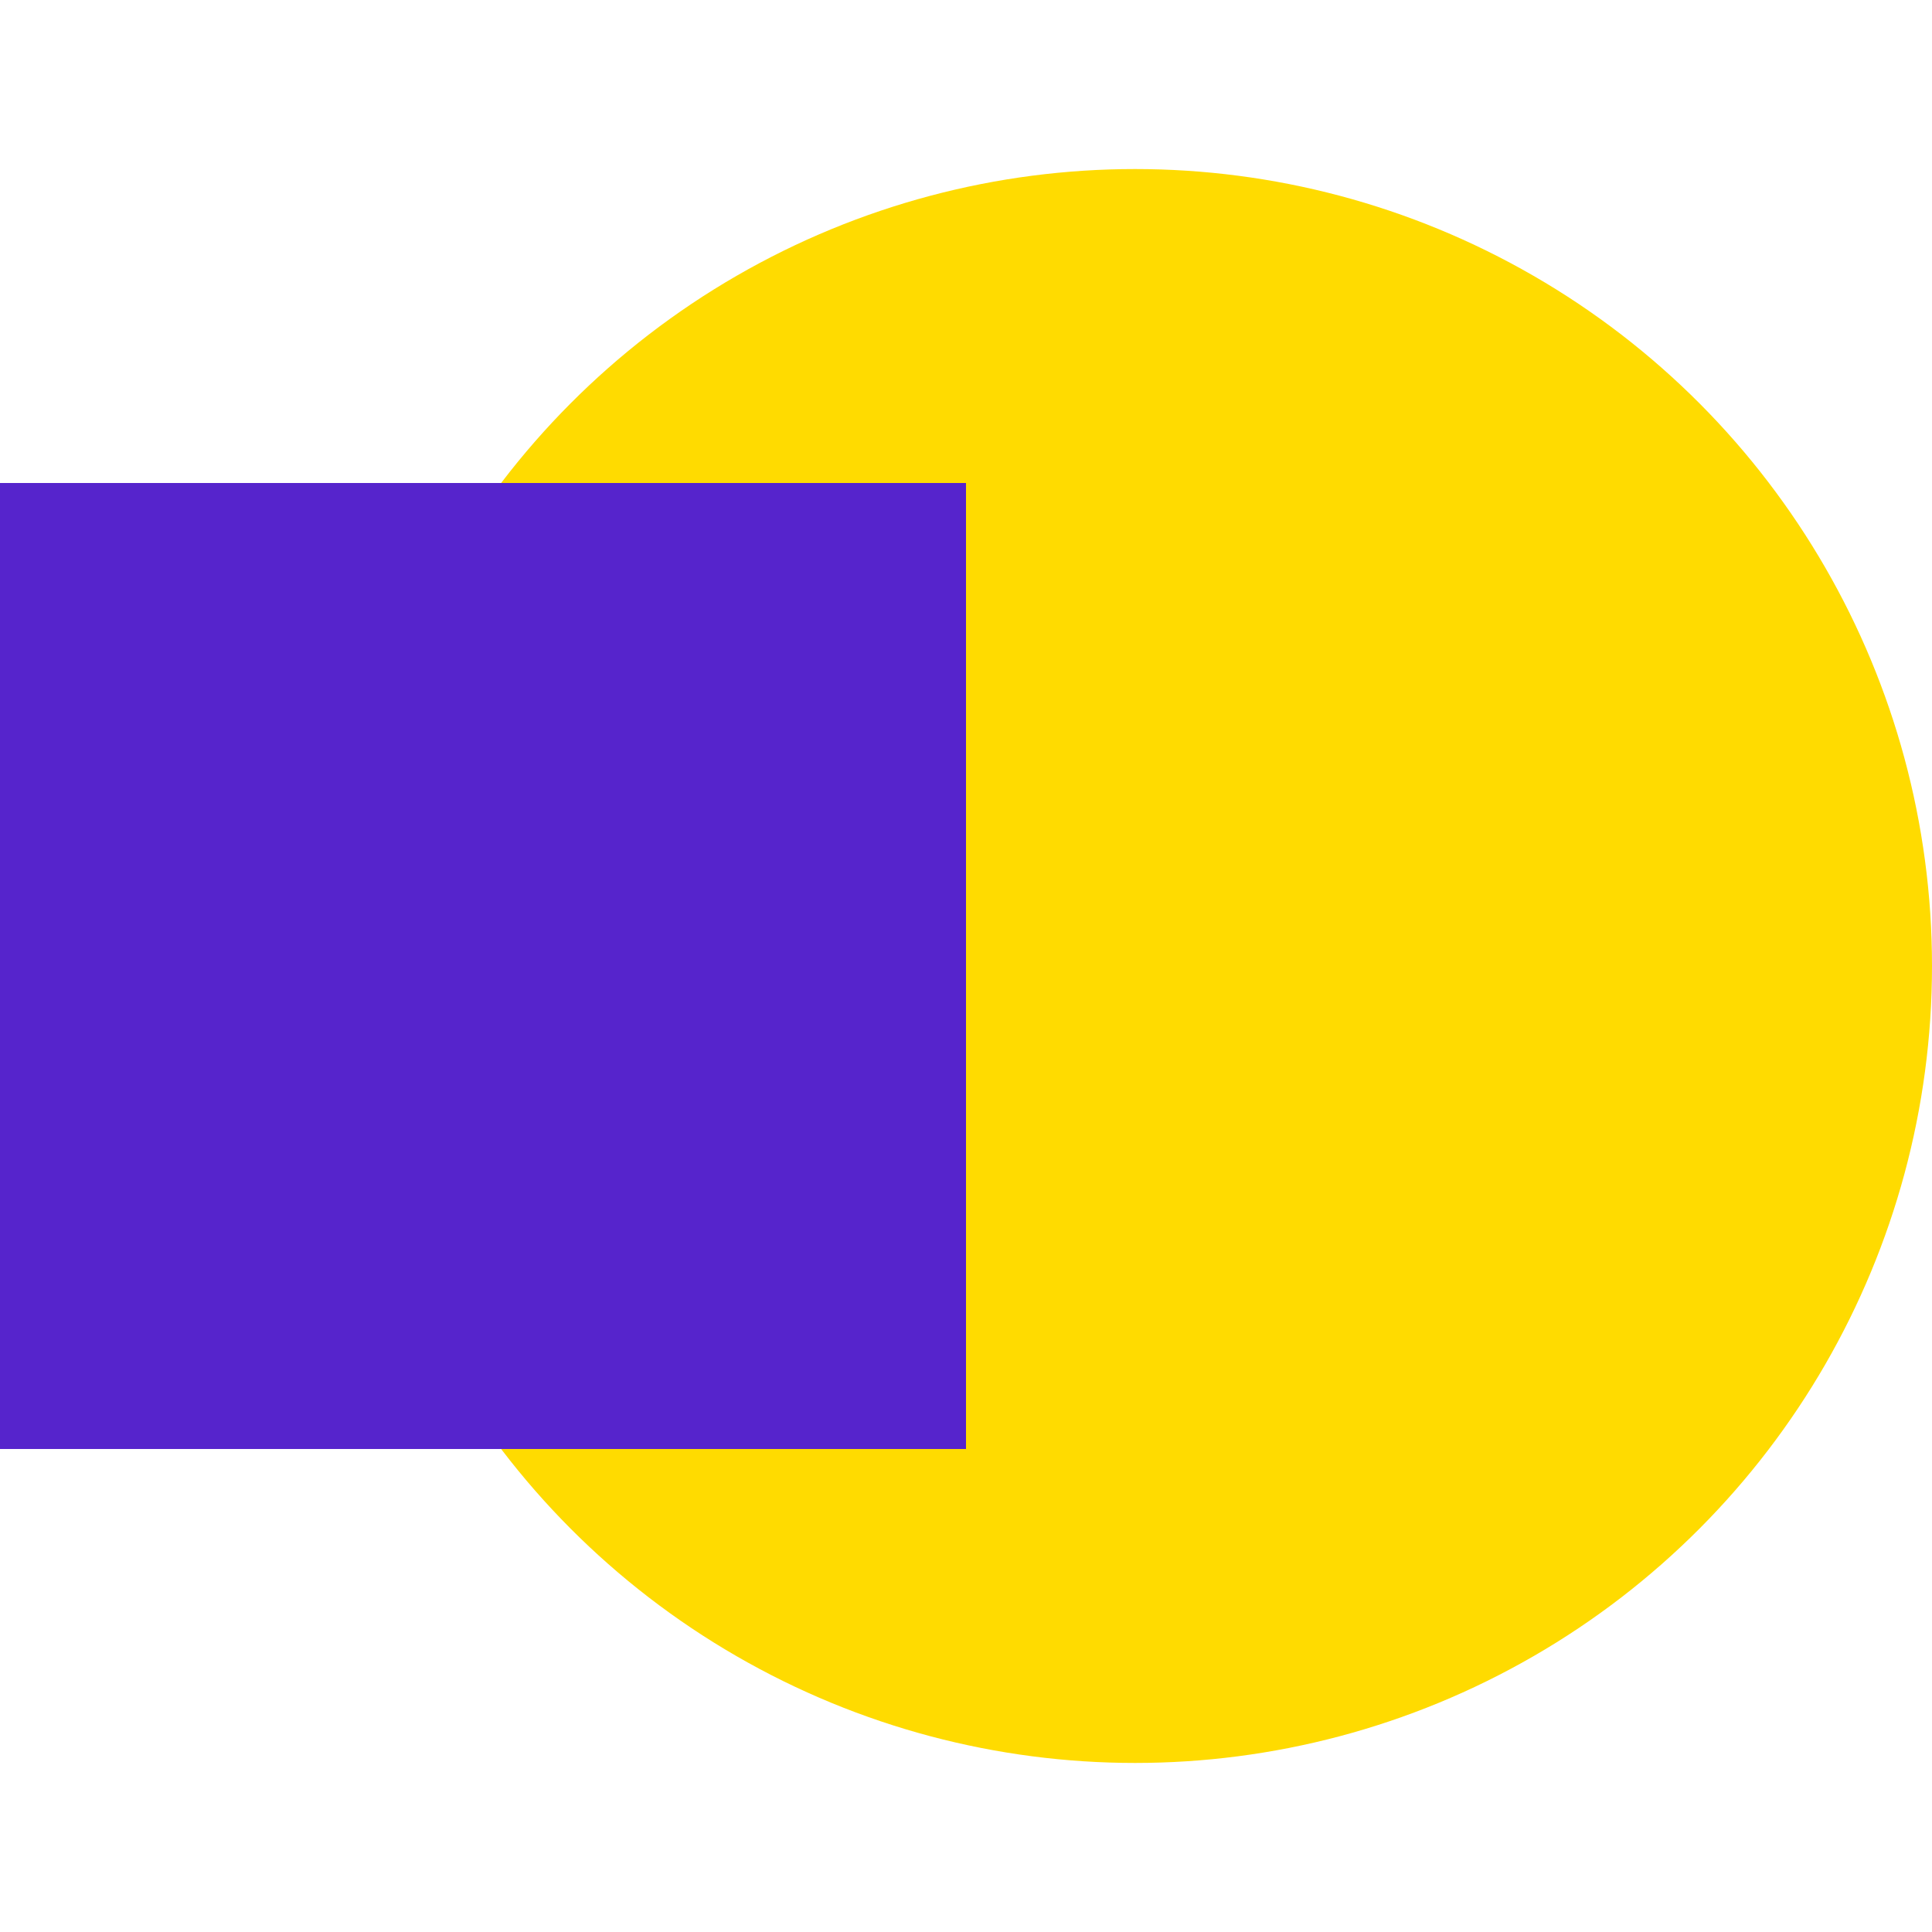
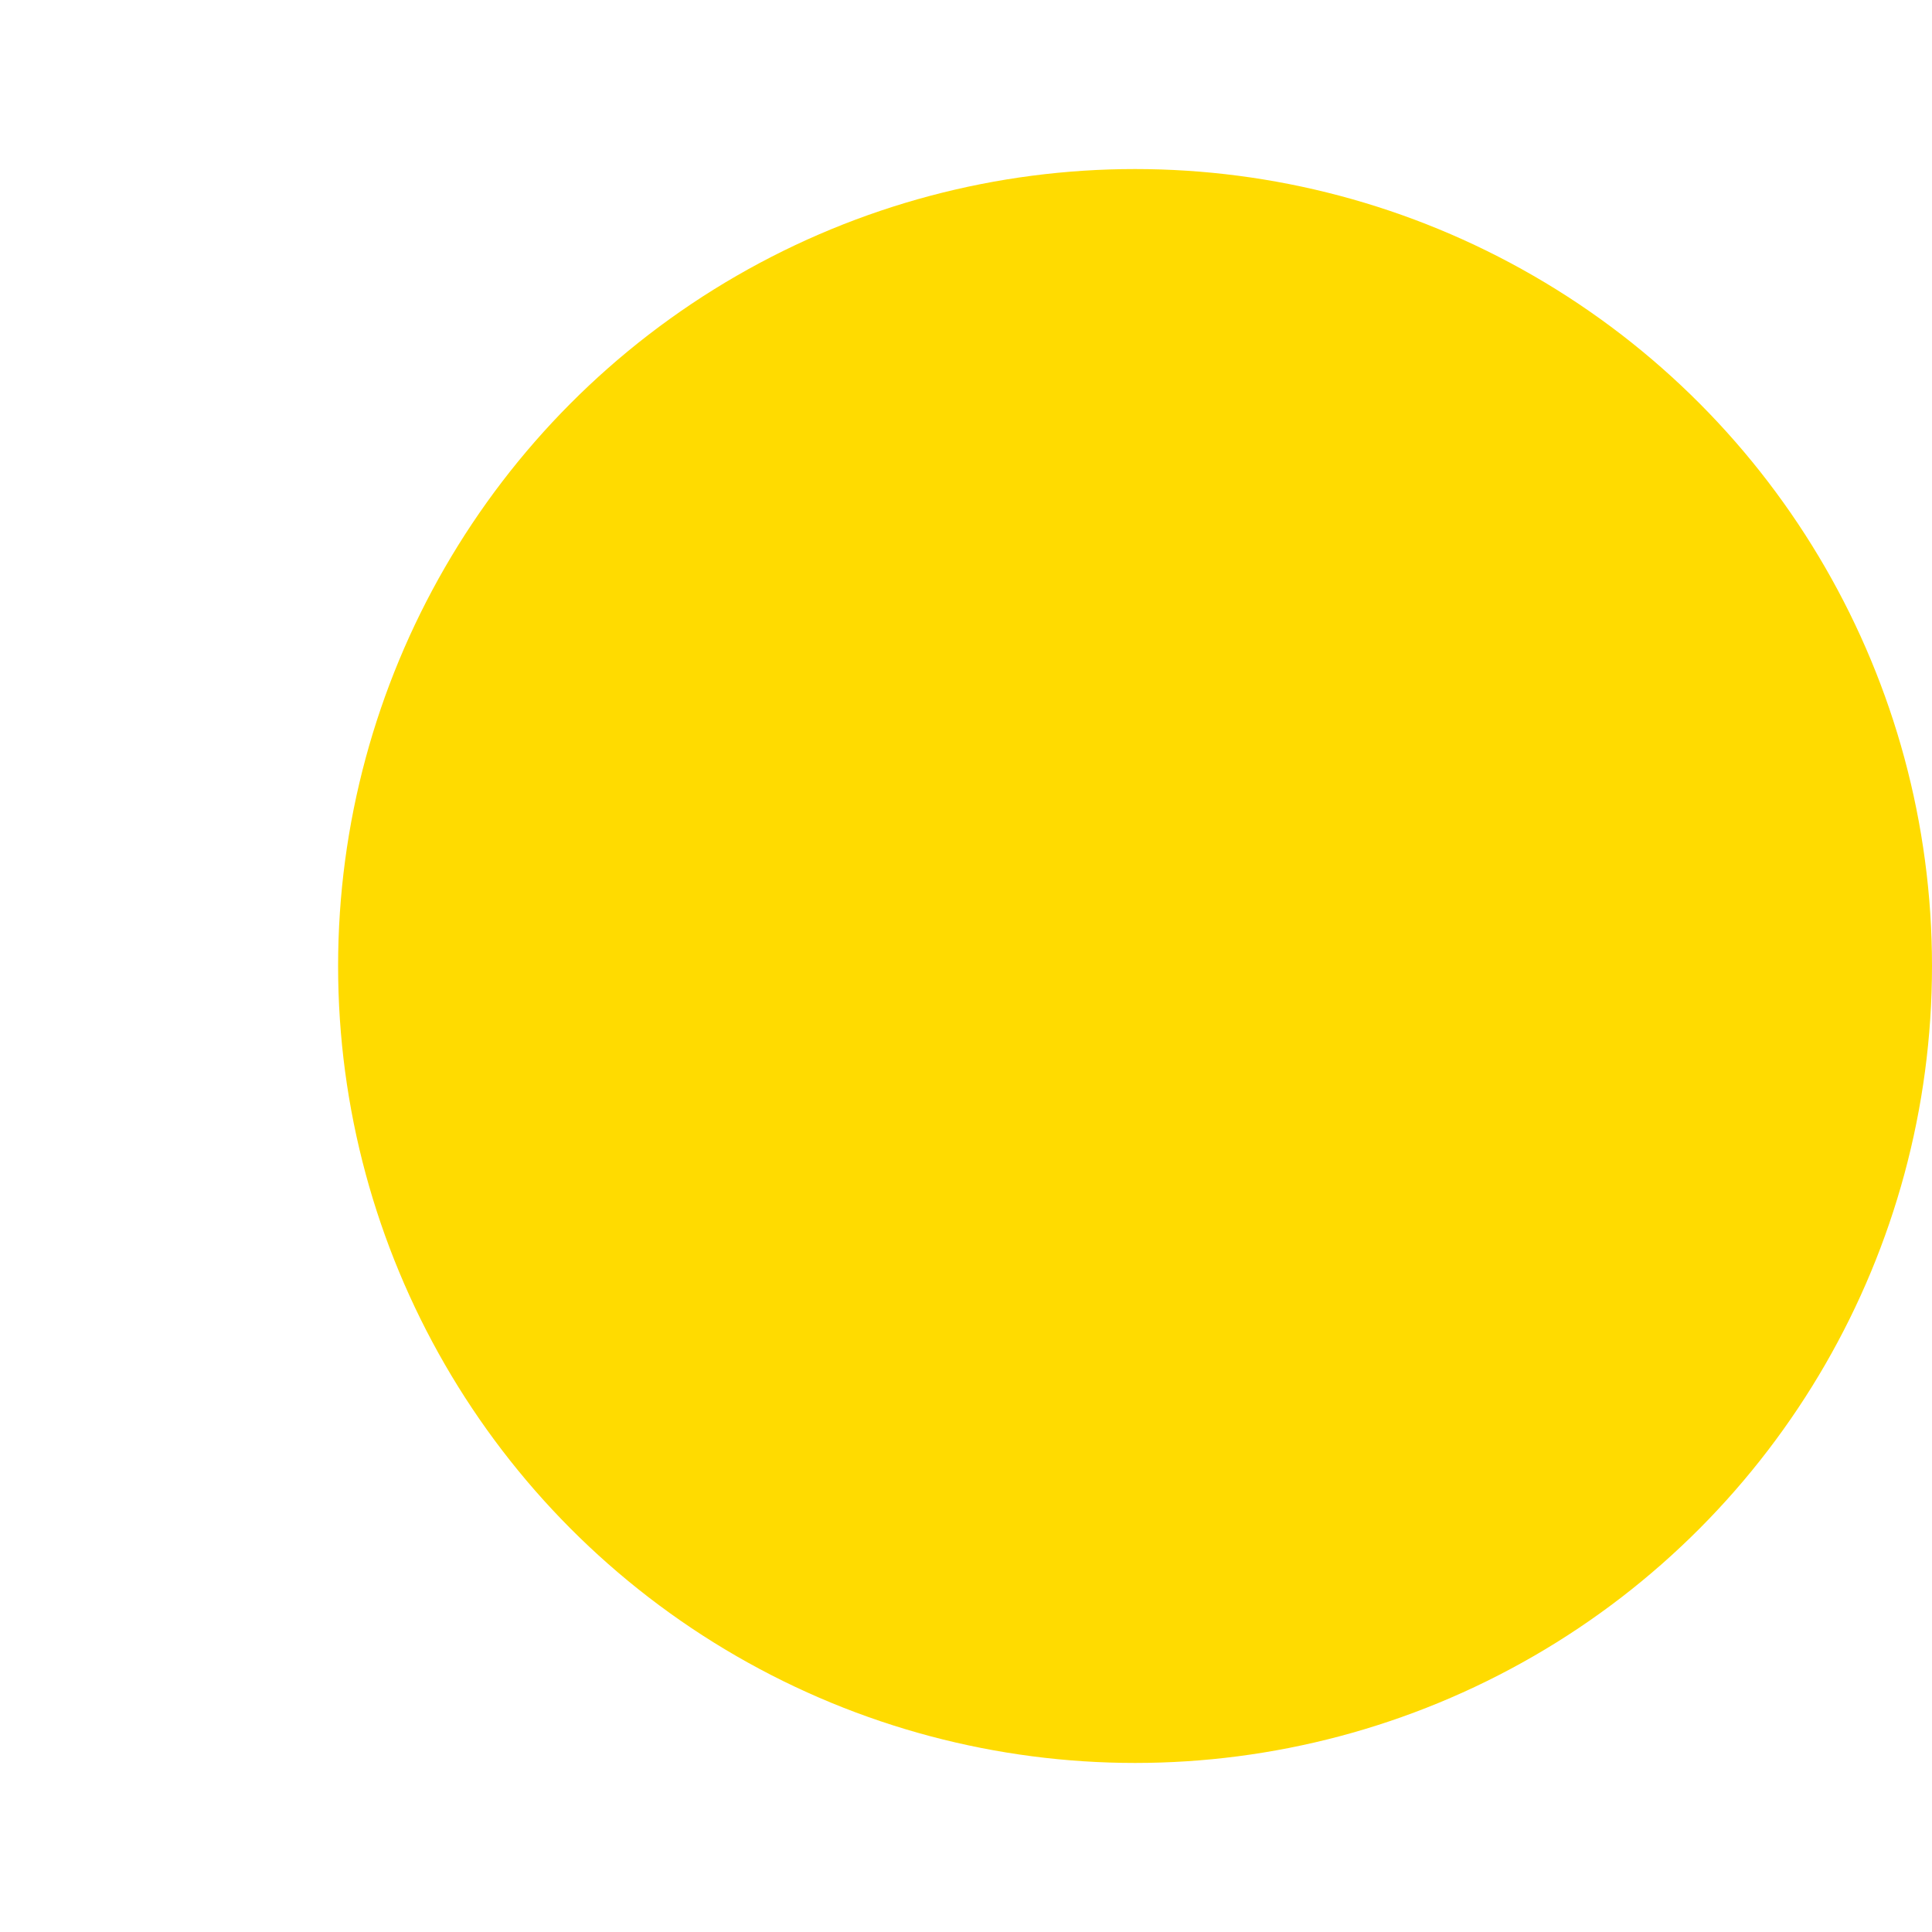
<svg xmlns="http://www.w3.org/2000/svg" width="80" height="80" viewBox="0 0 80 80" fill="none">
  <circle cx="47" cy="40" r="33" fill="#FFDB00" />
-   <rect width="40" height="40" transform="matrix(-1 0 0 1 40 20)" fill="#5624CC" style="mix-blend-mode:multiply" />
</svg>